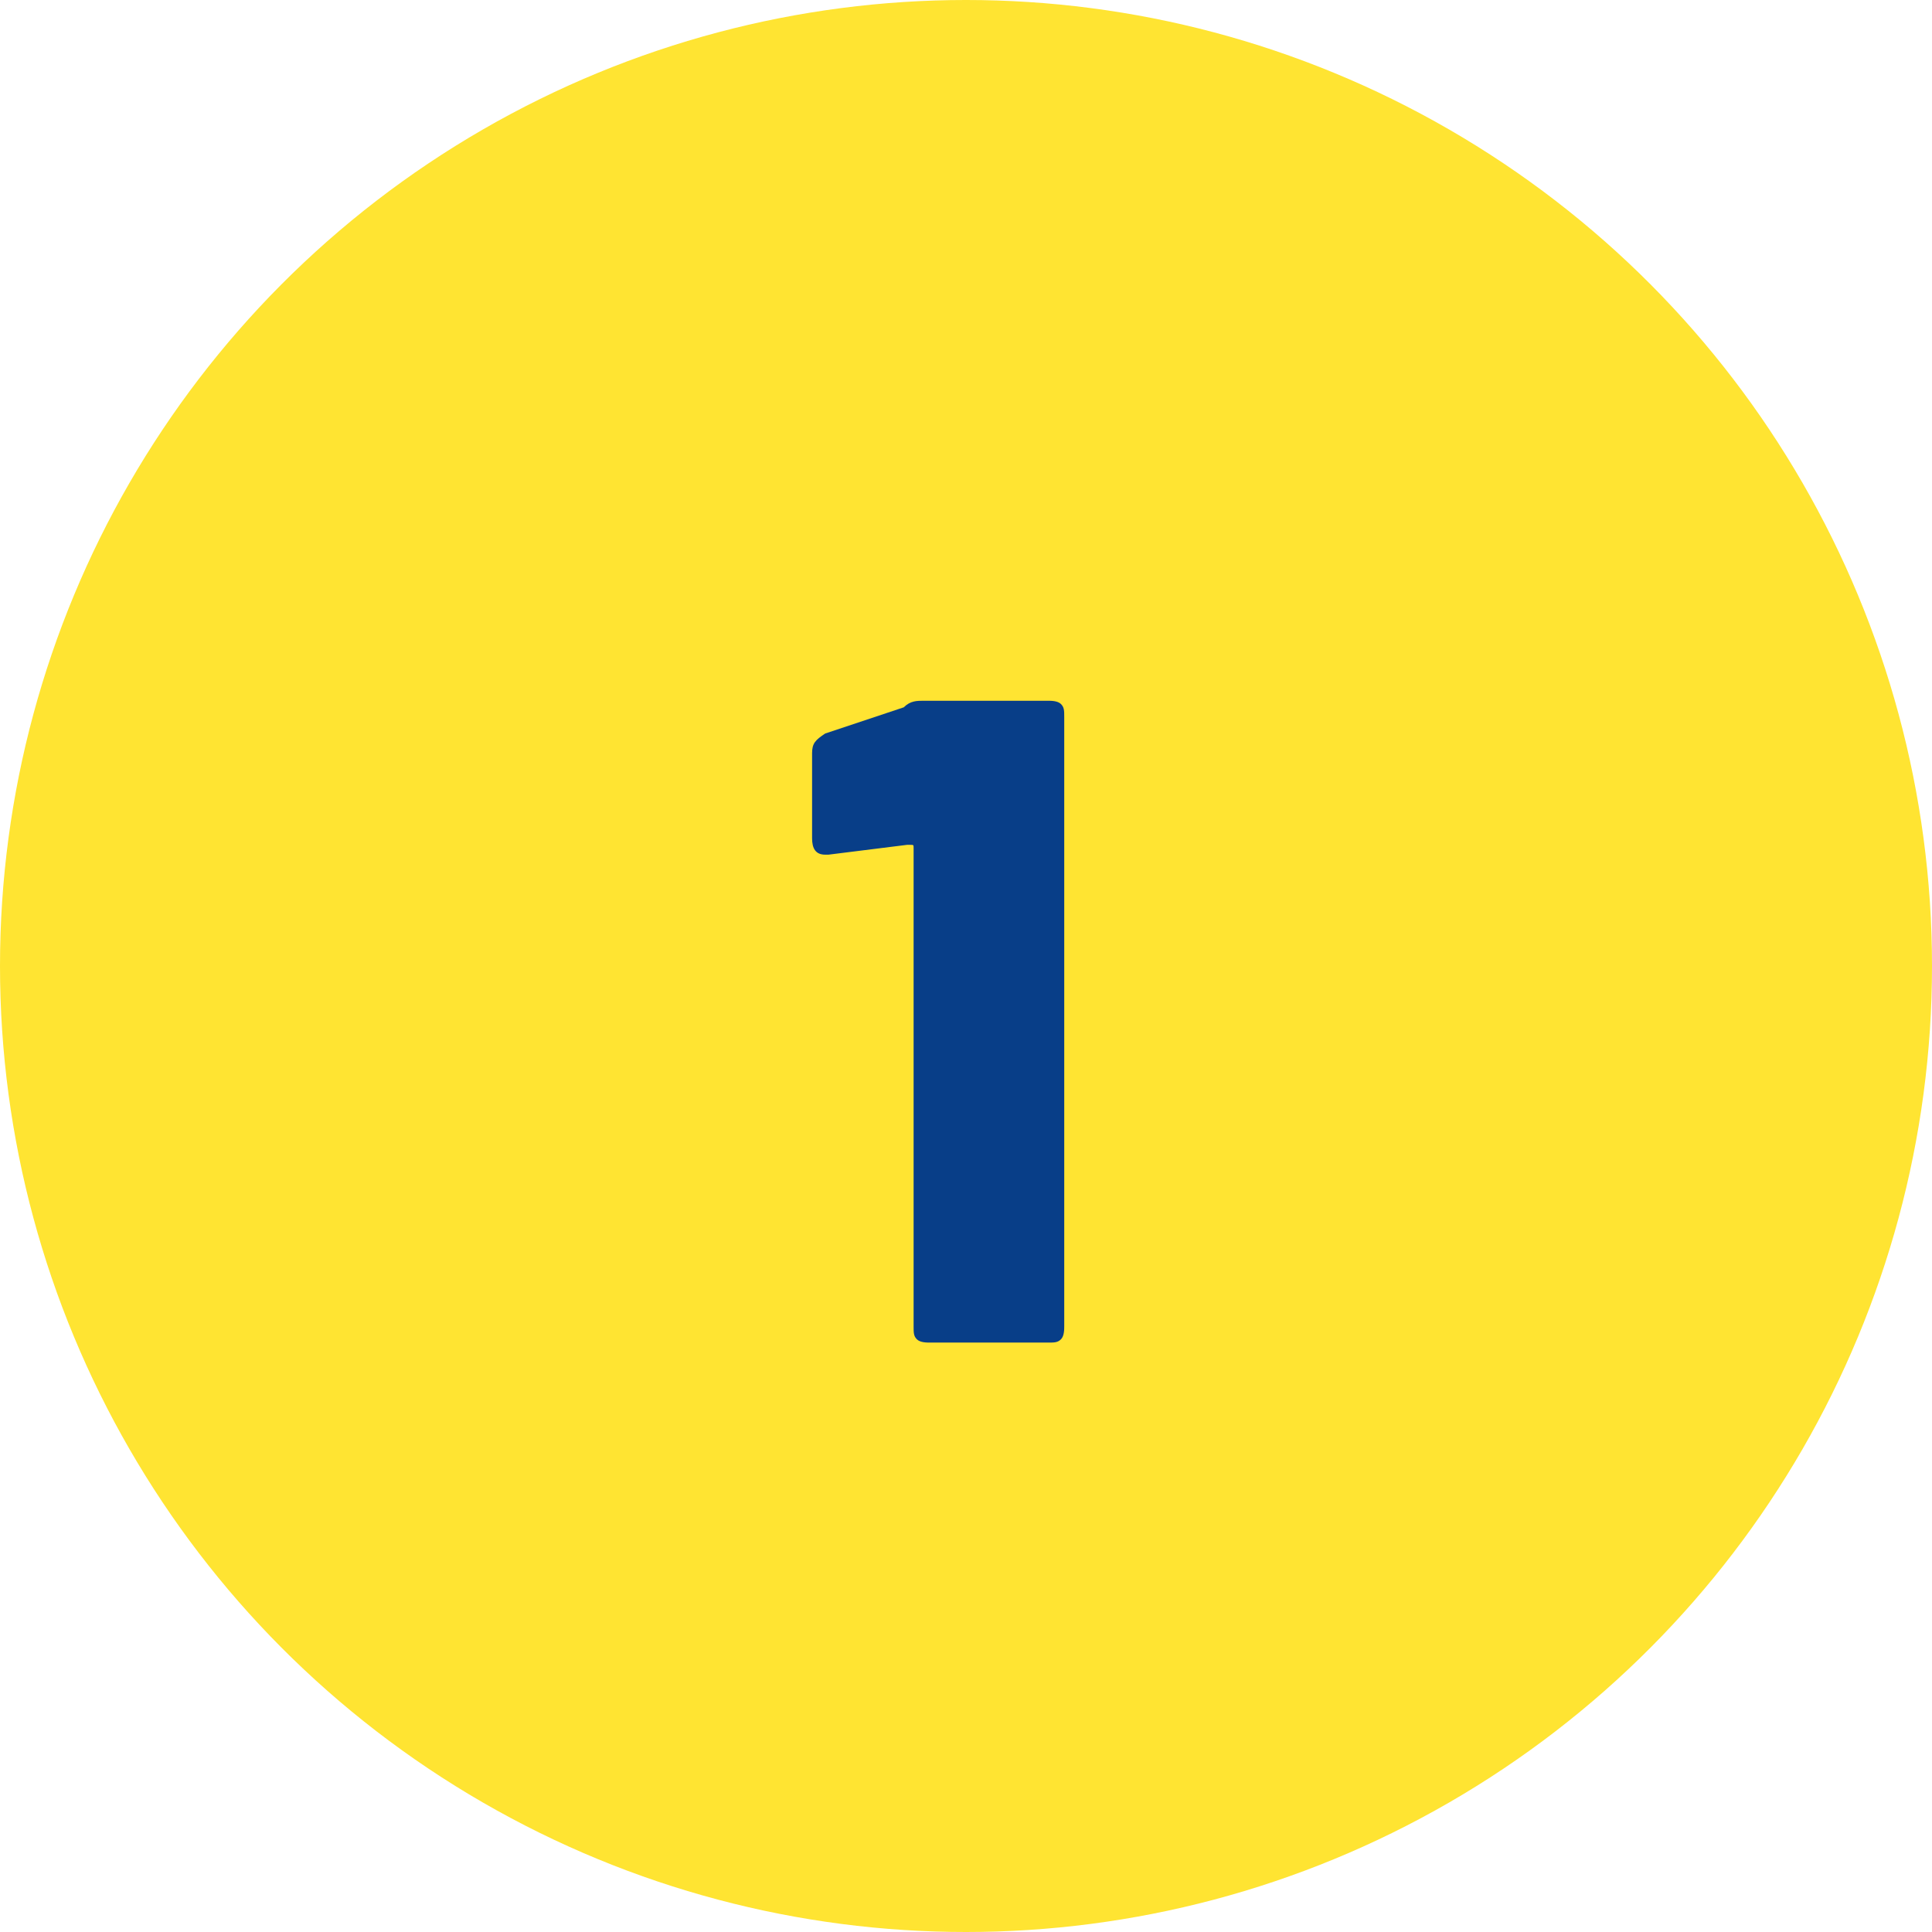
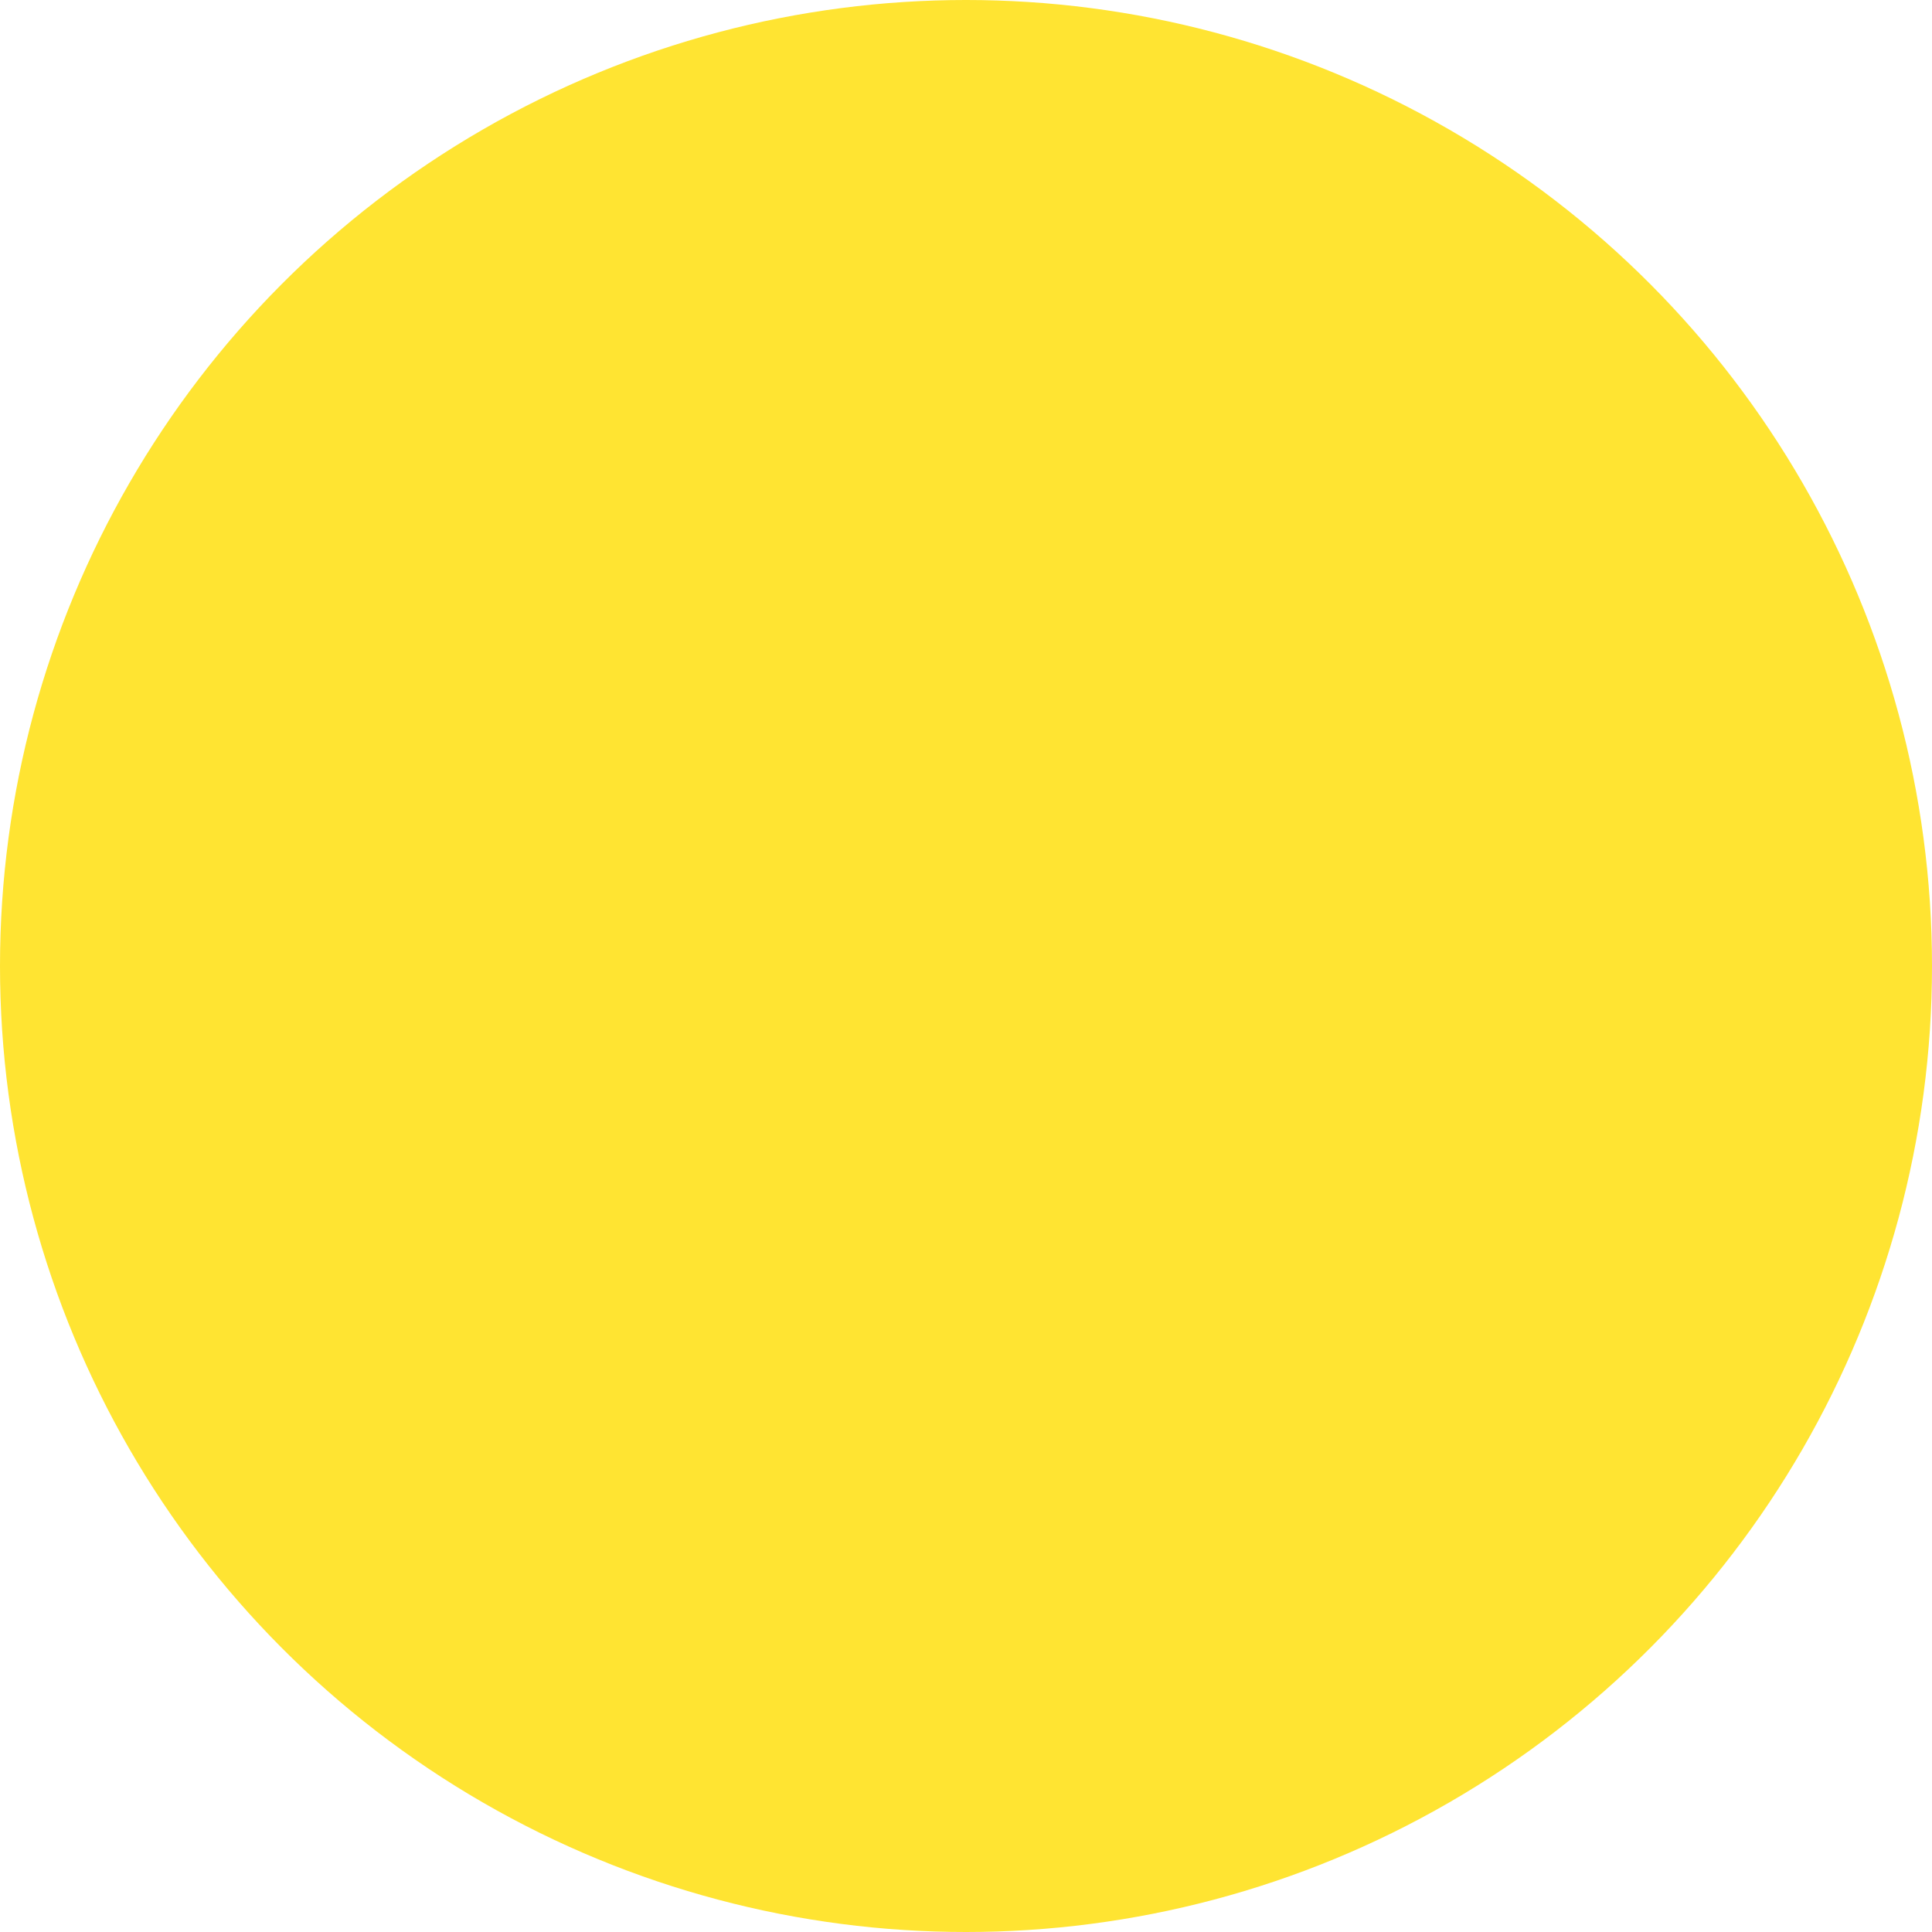
<svg xmlns="http://www.w3.org/2000/svg" version="1.1" id="Camada_1" x="0px" y="0px" viewBox="0 0 59 59" style="enable-background:new 0 0 59 59;" xml:space="preserve">
  <style type="text/css">
	.st0{fill:#FFCB08;}
	.st1{fill:#FFFFFF;}
	.st2{clip-path:url(#SVGID_2_);}
	.st3{opacity:0.5;fill:#EAF1F4;}
	.st4{fill:#083E88;}
	.st5{fill-rule:evenodd;clip-rule:evenodd;fill:#083E88;}
	.st6{clip-path:url(#SVGID_4_);}
	.st7{clip-path:url(#SVGID_6_);}
	.st8{clip-path:url(#SVGID_8_);}
	.st9{clip-path:url(#SVGID_10_);}
	.st10{clip-path:url(#SVGID_12_);}
	.st11{clip-path:url(#SVGID_14_);}
	.st12{clip-path:url(#SVGID_16_);}
	.st13{clip-path:url(#SVGID_18_);}
	.st14{fill:#093F89;}
	.st15{fill:#093E87;}
	.st16{fill:#DCDDE0;}
	.st17{fill:#FFFFFF;stroke:#0C5CBC;stroke-miterlimit:10;}
	.st18{fill:#E6E6E6;}
	.st19{fill:#0C5CBC;}
	.st20{fill:#2F3559;stroke:#FFFFFF;stroke-width:0.75;stroke-miterlimit:10;}
	.st21{fill:none;stroke:#FFFFFF;stroke-width:0.75;stroke-miterlimit:10;}
	.st22{opacity:0.25;fill:url(#SVGID_19_);}
	.st23{fill:none;stroke:#0C5CBC;stroke-miterlimit:10;}
	.st24{fill:#FFED0B;}
	.st25{opacity:0.25;fill:url(#SVGID_20_);}
	.st26{fill:url(#SVGID_21_);}
	.st27{fill:url(#SVGID_22_);}
	.st28{fill:url(#SVGID_23_);}
	.st29{fill:url(#SVGID_24_);}
	.st30{fill:url(#SVGID_25_);}
	.st31{fill:url(#SVGID_26_);}
	.st32{fill:#2F3559;}
	.st33{opacity:0.25;}
	.st34{clip-path:url(#SVGID_28_);}
	.st35{clip-path:url(#SVGID_30_);}
	.st36{fill:#6B3B17;}
	.st37{fill:#6C3C18;}
	.st38{fill:#6C3D19;}
	.st39{fill:#6D3E1A;}
	.st40{fill:#6E3E1B;}
	.st41{fill:#6E3F1C;}
	.st42{fill:#6F401D;}
	.st43{fill:#6F411E;}
	.st44{fill:#70421F;}
	.st45{fill:#714320;}
	.st46{fill:#714321;}
	.st47{fill:#724422;}
	.st48{fill:#734523;}
	.st49{fill:#734624;}
	.st50{fill:#744725;}
	.st51{fill:#754826;}
	.st52{fill:#754927;}
	.st53{fill:#764928;}
	.st54{fill:#774A29;}
	.st55{fill:#774B2A;}
	.st56{fill:#784C2B;}
	.st57{fill:#784D2C;}
	.st58{fill:#794E2D;}
	.st59{fill:#7A4F2E;}
	.st60{fill:#7A4F2F;}
	.st61{fill:#7B5030;}
	.st62{fill:#7C5131;}
	.st63{fill:#7C5232;}
	.st64{fill:#7D5333;}
	.st65{fill:#7E5434;}
	.st66{fill:#7E5435;}
	.st67{fill:#7F5536;}
	.st68{fill:#805637;}
	.st69{fill:#805738;}
	.st70{fill:#815839;}
	.st71{fill:#81593A;}
	.st72{fill:#825A3B;}
	.st73{fill:#835A3C;}
	.st74{fill:#835B3D;}
	.st75{fill:#845C3E;}
	.st76{fill:#855D3F;}
	.st77{fill:#855E40;}
	.st78{fill:#865F41;}
	.st79{fill:#875F42;}
	.st80{fill:#876043;}
	.st81{fill:#886144;}
	.st82{fill:#886245;}
	.st83{fill:#896346;}
	.st84{fill:#8A6447;}
	.st85{fill:#8A6548;}
	.st86{fill:#8B6549;}
	.st87{fill:#8C664A;}
	.st88{fill:#8C674B;}
	.st89{fill:#8D684C;}
	.st90{fill:#8E694D;}
	.st91{fill:#8E6A4E;}
	.st92{fill:#8F6B4F;}
	.st93{fill:#906B50;}
	.st94{fill:#906C51;}
	.st95{fill:#916D52;}
	.st96{fill:#916E53;}
	.st97{fill:#926F54;}
	.st98{fill:#937055;}
	.st99{fill:#937056;}
	.st100{fill:#947157;}
	.st101{fill:#957258;}
	.st102{fill:#957359;}
	.st103{fill:#96745A;}
	.st104{fill:#97755B;}
	.st105{fill:#97765C;}
	.st106{fill:#98765D;}
	.st107{fill:#98775E;}
	.st108{fill:#99785F;}
	.st109{fill:#9A7960;}
	.st110{fill:#9A7A61;}
	.st111{fill:#9B7B62;}
	.st112{fill:#9C7B63;}
	.st113{fill:#9C7C64;}
	.st114{fill:#9D7D65;}
	.st115{fill:#9E7E66;}
	.st116{fill:#9E7F67;}
	.st117{fill:#9F8068;}
	.st118{fill:#A08169;}
	.st119{fill:#A0816A;}
	.st120{fill:#A1826B;}
	.st121{fill:#A1836C;}
	.st122{fill:#A2846D;}
	.st123{fill:#A3856E;}
	.st124{fill:#A3866F;}
	.st125{fill:#A48770;}
	.st126{fill:#A58771;}
	.st127{fill:#A58872;}
	.st128{fill:#A68973;}
	.st129{fill:#A78A74;}
	.st130{fill:#A78B75;}
	.st131{fill:#A88C76;}
	.st132{fill:#A98C77;}
	.st133{fill:#A98D78;}
	.st134{fill:#AA8E79;}
	.st135{fill:#AA8F7A;}
	.st136{fill:#AB907B;}
	.st137{fill:#AC917C;}
	.st138{fill:#AC927D;}
	.st139{fill:#AD927E;}
	.st140{fill:#AE937F;}
	.st141{fill:#AE9480;}
	.st142{fill:#AF9581;}
	.st143{fill:#B09682;}
	.st144{fill:#B09783;}
	.st145{fill:#B19784;}
	.st146{fill:#B19885;}
	.st147{fill:#B29986;}
	.st148{fill:#B39A87;}
	.st149{fill:#B39B88;}
	.st150{fill:#B49C89;}
	.st151{fill:#B59D8A;}
	.st152{fill:#B59D8C;}
	.st153{fill:#B69E8D;}
	.st154{fill:#B79F8E;}
	.st155{fill:#B7A08F;}
	.st156{fill:#B8A190;}
	.st157{fill:#B9A291;}
	.st158{fill:#B9A392;}
	.st159{fill:#BAA393;}
	.st160{fill:#BAA494;}
	.st161{fill:#BBA595;}
	.st162{fill:#BCA696;}
	.st163{fill:#BCA797;}
	.st164{fill:#BDA898;}
	.st165{fill:#BEA899;}
	.st166{fill:#BEA99A;}
	.st167{fill:#BFAA9B;}
	.st168{fill:#C0AB9C;}
	.st169{fill:#C0AC9D;}
	.st170{fill:#C1AD9E;}
	.st171{fill:#C1AE9F;}
	.st172{fill:#C2AEA0;}
	.st173{fill:#C3AFA1;}
	.st174{fill:#C3B0A2;}
	.st175{fill:#C4B1A3;}
	.st176{fill:#C5B2A4;}
	.st177{fill:#C5B3A5;}
	.st178{fill:#C6B3A6;}
	.st179{fill:#C7B4A7;}
	.st180{fill:#C7B5A8;}
	.st181{fill:#C8B6A9;}
	.st182{fill:#C9B7AA;}
	.st183{fill:#C9B8AB;}
	.st184{fill:#CAB9AC;}
	.st185{fill:#CAB9AD;}
	.st186{fill:#CBBAAE;}
	.st187{fill:#CCBBAF;}
	.st188{fill:#CCBCB0;}
	.st189{fill:#CDBDB1;}
	.st190{fill:#CEBEB2;}
	.st191{fill:#CEBFB3;}
	.st192{fill:#CFBFB4;}
	.st193{fill:#D0C0B5;}
	.st194{fill:#D0C1B6;}
	.st195{fill:#D1C2B7;}
	.st196{fill:#D2C3B8;}
	.st197{fill:#D2C4B9;}
	.st198{fill:#D3C4BA;}
	.st199{fill:#D3C5BB;}
	.st200{fill:#D4C6BC;}
	.st201{fill:#D5C7BD;}
	.st202{fill:#D5C8BE;}
	.st203{fill:#D6C9BF;}
	.st204{fill:#D7CAC0;}
	.st205{fill:#D7CAC1;}
	.st206{fill:#D8CBC2;}
	.st207{fill:#D9CCC3;}
	.st208{fill:#D9CDC4;}
	.st209{fill:#DACEC5;}
	.st210{fill:#DACFC6;}
	.st211{fill:#DBCFC7;}
	.st212{fill:#DCD0C8;}
	.st213{fill:#DCD1C9;}
	.st214{fill:#DDD2CA;}
	.st215{fill:#DED3CB;}
	.st216{fill:#DED4CC;}
	.st217{fill:#DFD5CD;}
	.st218{fill:#E0D5CE;}
	.st219{fill:#E0D6CF;}
	.st220{fill:#E1D7D0;}
	.st221{fill:#E2D8D1;}
	.st222{fill:#E2D9D2;}
	.st223{fill:#E3DAD3;}
	.st224{fill:#E3DBD4;}
	.st225{fill:#E4DBD5;}
	.st226{fill:#E5DCD6;}
	.st227{fill:#E5DDD7;}
	.st228{fill:#E6DED8;}
	.st229{fill:#E7DFD9;}
	.st230{fill:#E7E0DA;}
	.st231{fill:#E8E0DB;}
	.st232{fill:#E9E1DC;}
	.st233{fill:#E9E2DD;}
	.st234{fill:#EAE3DE;}
	.st235{fill:#EAE4DF;}
	.st236{fill:#EBE5E0;}
	.st237{fill:#ECE6E1;}
	.st238{fill:#ECE6E2;}
	.st239{fill:#EDE7E3;}
	.st240{fill:#EEE8E4;}
	.st241{fill:#EEE9E5;}
	.st242{fill:#EFEAE6;}
	.st243{fill:#F0EBE7;}
	.st244{fill:#F0EBE8;}
	.st245{fill:#F1ECE9;}
	.st246{fill:#F2EDEA;}
	.st247{fill:#F2EEEB;}
	.st248{fill:#F3EFEC;}
	.st249{fill:#F3F0ED;}
	.st250{fill:#F4F1EE;}
	.st251{fill:#F5F1EF;}
	.st252{fill:#F5F2F0;}
	.st253{fill:#F6F3F1;}
	.st254{fill:#F7F4F2;}
	.st255{fill:#F7F5F3;}
	.st256{fill:#F8F6F4;}
	.st257{fill:#F9F7F5;}
	.st258{fill:#F9F7F6;}
	.st259{fill:#FAF8F7;}
	.st260{fill:#FBF9F8;}
	.st261{fill:#FBFAF9;}
	.st262{fill:#FCFBFA;}
	.st263{fill:#FCFCFB;}
	.st264{fill:#FDFCFC;}
	.st265{fill:#FEFDFD;}
	.st266{fill:#FEFEFE;}
	.st267{clip-path:url(#SVGID_32_);fill:#FFCB08;}
	.st268{clip-path:url(#SVGID_32_);fill:#FFCC08;}
	.st269{clip-path:url(#SVGID_32_);fill:#FFCD08;}
	.st270{clip-path:url(#SVGID_32_);fill:#FFCE08;}
	.st271{clip-path:url(#SVGID_32_);fill:#FFCF08;}
	.st272{clip-path:url(#SVGID_32_);fill:#FFD008;}
	.st273{clip-path:url(#SVGID_32_);fill:#FFD109;}
	.st274{clip-path:url(#SVGID_32_);fill:#FFD209;}
	.st275{clip-path:url(#SVGID_32_);fill:#FFD309;}
	.st276{clip-path:url(#SVGID_32_);fill:#FFD409;}
	.st277{clip-path:url(#SVGID_32_);fill:#FFD509;}
	.st278{clip-path:url(#SVGID_32_);fill:#FFD609;}
	.st279{clip-path:url(#SVGID_32_);fill:#FFD709;}
	.st280{clip-path:url(#SVGID_32_);fill:#FFD809;}
	.st281{clip-path:url(#SVGID_32_);fill:#FFD909;}
	.st282{clip-path:url(#SVGID_32_);fill:#FFDA09;}
	.st283{clip-path:url(#SVGID_32_);fill:#FFDB09;}
	.st284{clip-path:url(#SVGID_32_);fill:#FFDD0A;}
	.st285{clip-path:url(#SVGID_32_);fill:#FFDE0A;}
	.st286{clip-path:url(#SVGID_32_);fill:#FFDF0A;}
	.st287{clip-path:url(#SVGID_32_);fill:#FFE00A;}
	.st288{clip-path:url(#SVGID_32_);fill:#FFE10A;}
	.st289{clip-path:url(#SVGID_32_);fill:#FFE20A;}
	.st290{clip-path:url(#SVGID_32_);fill:#FFE30A;}
	.st291{clip-path:url(#SVGID_32_);fill:#FFE40A;}
	.st292{clip-path:url(#SVGID_32_);fill:#FFE50A;}
	.st293{clip-path:url(#SVGID_32_);fill:#FFE60A;}
	.st294{clip-path:url(#SVGID_32_);fill:#FFE70A;}
	.st295{clip-path:url(#SVGID_32_);fill:#FFE80B;}
	.st296{clip-path:url(#SVGID_32_);fill:#FFE90B;}
	.st297{clip-path:url(#SVGID_32_);fill:#FFEA0B;}
	.st298{clip-path:url(#SVGID_32_);fill:#FFEB0B;}
	.st299{clip-path:url(#SVGID_32_);fill:#FFEC0B;}
	.st300{clip-path:url(#SVGID_32_);fill:#FFED0B;}
	.st301{clip-path:url(#SVGID_34_);fill:#FFCB08;}
	.st302{clip-path:url(#SVGID_34_);fill:#FFCC08;}
	.st303{clip-path:url(#SVGID_34_);fill:#FFCD08;}
	.st304{clip-path:url(#SVGID_34_);fill:#FFCE08;}
	.st305{clip-path:url(#SVGID_34_);fill:#FFCF08;}
	.st306{clip-path:url(#SVGID_34_);fill:#FFD008;}
	.st307{clip-path:url(#SVGID_34_);fill:#FFD109;}
	.st308{clip-path:url(#SVGID_34_);fill:#FFD209;}
	.st309{clip-path:url(#SVGID_34_);fill:#FFD309;}
	.st310{clip-path:url(#SVGID_34_);fill:#FFD409;}
	.st311{clip-path:url(#SVGID_34_);fill:#FFD509;}
	.st312{clip-path:url(#SVGID_34_);fill:#FFD609;}
	.st313{clip-path:url(#SVGID_34_);fill:#FFD709;}
	.st314{clip-path:url(#SVGID_34_);fill:#FFD809;}
	.st315{clip-path:url(#SVGID_34_);fill:#FFD909;}
	.st316{clip-path:url(#SVGID_34_);fill:#FFDA09;}
	.st317{clip-path:url(#SVGID_34_);fill:#FFDB09;}
	.st318{clip-path:url(#SVGID_34_);fill:#FFDD0A;}
	.st319{clip-path:url(#SVGID_34_);fill:#FFDE0A;}
	.st320{clip-path:url(#SVGID_34_);fill:#FFDF0A;}
	.st321{clip-path:url(#SVGID_34_);fill:#FFE00A;}
	.st322{clip-path:url(#SVGID_34_);fill:#FFE10A;}
	.st323{clip-path:url(#SVGID_34_);fill:#FFE20A;}
	.st324{clip-path:url(#SVGID_34_);fill:#FFE30A;}
	.st325{clip-path:url(#SVGID_34_);fill:#FFE40A;}
	.st326{clip-path:url(#SVGID_34_);fill:#FFE50A;}
	.st327{clip-path:url(#SVGID_34_);fill:#FFE60A;}
	.st328{clip-path:url(#SVGID_34_);fill:#FFE70A;}
	.st329{clip-path:url(#SVGID_34_);fill:#FFE80B;}
	.st330{clip-path:url(#SVGID_34_);fill:#FFE90B;}
	.st331{clip-path:url(#SVGID_34_);fill:#FFEA0B;}
	.st332{clip-path:url(#SVGID_34_);fill:#FFEB0B;}
	.st333{clip-path:url(#SVGID_34_);fill:#FFEC0B;}
	.st334{clip-path:url(#SVGID_34_);fill:#FFED0B;}
	.st335{clip-path:url(#SVGID_36_);fill:#FFCB08;}
	.st336{clip-path:url(#SVGID_36_);fill:#FFCC08;}
	.st337{clip-path:url(#SVGID_36_);fill:#FFCD08;}
	.st338{clip-path:url(#SVGID_36_);fill:#FFCE08;}
	.st339{clip-path:url(#SVGID_36_);fill:#FFCF08;}
	.st340{clip-path:url(#SVGID_36_);fill:#FFD008;}
	.st341{clip-path:url(#SVGID_36_);fill:#FFD109;}
	.st342{clip-path:url(#SVGID_36_);fill:#FFD209;}
	.st343{clip-path:url(#SVGID_36_);fill:#FFD309;}
	.st344{clip-path:url(#SVGID_36_);fill:#FFD409;}
	.st345{clip-path:url(#SVGID_36_);fill:#FFD509;}
	.st346{clip-path:url(#SVGID_36_);fill:#FFD609;}
	.st347{clip-path:url(#SVGID_36_);fill:#FFD709;}
	.st348{clip-path:url(#SVGID_36_);fill:#FFD809;}
	.st349{clip-path:url(#SVGID_36_);fill:#FFD909;}
	.st350{clip-path:url(#SVGID_36_);fill:#FFDA09;}
	.st351{clip-path:url(#SVGID_36_);fill:#FFDB09;}
	.st352{clip-path:url(#SVGID_36_);fill:#FFDD0A;}
	.st353{clip-path:url(#SVGID_36_);fill:#FFDE0A;}
	.st354{clip-path:url(#SVGID_36_);fill:#FFDF0A;}
	.st355{clip-path:url(#SVGID_36_);fill:#FFE00A;}
	.st356{clip-path:url(#SVGID_36_);fill:#FFE10A;}
	.st357{clip-path:url(#SVGID_36_);fill:#FFE20A;}
	.st358{clip-path:url(#SVGID_36_);fill:#FFE30A;}
	.st359{clip-path:url(#SVGID_36_);fill:#FFE40A;}
	.st360{clip-path:url(#SVGID_36_);fill:#FFE50A;}
	.st361{clip-path:url(#SVGID_36_);fill:#FFE60A;}
	.st362{clip-path:url(#SVGID_36_);fill:#FFE70A;}
	.st363{clip-path:url(#SVGID_36_);fill:#FFE80B;}
	.st364{clip-path:url(#SVGID_36_);fill:#FFE90B;}
	.st365{clip-path:url(#SVGID_36_);fill:#FFEA0B;}
	.st366{clip-path:url(#SVGID_36_);fill:#FFEB0B;}
	.st367{clip-path:url(#SVGID_36_);fill:#FFEC0B;}
	.st368{clip-path:url(#SVGID_36_);fill:#FFED0B;}
	.st369{fill:#383838;}
	.st370{clip-path:url(#SVGID_38_);fill:#FFFFFF;}
	.st371{fill:#1C1C1C;}
	.st372{clip-path:url(#SVGID_40_);fill:#FFFFFF;}
	.st373{clip-path:url(#SVGID_42_);fill:#6B3B17;}
	.st374{clip-path:url(#SVGID_42_);fill:#6C3C18;}
	.st375{clip-path:url(#SVGID_42_);fill:#6C3D19;}
	.st376{clip-path:url(#SVGID_42_);fill:#6D3E1A;}
	.st377{clip-path:url(#SVGID_42_);fill:#6E3E1B;}
	.st378{clip-path:url(#SVGID_42_);fill:#6E3F1C;}
	.st379{clip-path:url(#SVGID_42_);fill:#6F401D;}
	.st380{clip-path:url(#SVGID_42_);fill:#6F411E;}
	.st381{clip-path:url(#SVGID_42_);fill:#70421F;}
	.st382{clip-path:url(#SVGID_42_);fill:#714320;}
	.st383{clip-path:url(#SVGID_42_);fill:#714321;}
	.st384{clip-path:url(#SVGID_42_);fill:#724422;}
	.st385{clip-path:url(#SVGID_42_);fill:#734523;}
	.st386{clip-path:url(#SVGID_42_);fill:#734624;}
	.st387{clip-path:url(#SVGID_42_);fill:#744725;}
	.st388{clip-path:url(#SVGID_42_);fill:#754826;}
	.st389{clip-path:url(#SVGID_42_);fill:#754927;}
	.st390{clip-path:url(#SVGID_42_);fill:#764928;}
	.st391{clip-path:url(#SVGID_42_);fill:#774A29;}
	.st392{clip-path:url(#SVGID_42_);fill:#774B2A;}
	.st393{clip-path:url(#SVGID_42_);fill:#784C2B;}
	.st394{clip-path:url(#SVGID_42_);fill:#784D2C;}
	.st395{clip-path:url(#SVGID_42_);fill:#794E2D;}
	.st396{clip-path:url(#SVGID_42_);fill:#7A4F2E;}
	.st397{clip-path:url(#SVGID_42_);fill:#7A4F2F;}
	.st398{clip-path:url(#SVGID_42_);fill:#7B5030;}
	.st399{clip-path:url(#SVGID_42_);fill:#7C5131;}
	.st400{clip-path:url(#SVGID_42_);fill:#7C5232;}
	.st401{clip-path:url(#SVGID_42_);fill:#7D5333;}
	.st402{clip-path:url(#SVGID_42_);fill:#7E5434;}
	.st403{clip-path:url(#SVGID_42_);fill:#7E5435;}
	.st404{clip-path:url(#SVGID_42_);fill:#7F5536;}
	.st405{clip-path:url(#SVGID_42_);fill:#805637;}
	.st406{clip-path:url(#SVGID_42_);fill:#805738;}
	.st407{clip-path:url(#SVGID_42_);fill:#815839;}
	.st408{clip-path:url(#SVGID_42_);fill:#81593A;}
	.st409{clip-path:url(#SVGID_42_);fill:#825A3B;}
	.st410{clip-path:url(#SVGID_42_);fill:#835A3C;}
	.st411{clip-path:url(#SVGID_42_);fill:#835B3D;}
	.st412{clip-path:url(#SVGID_42_);fill:#845C3E;}
	.st413{clip-path:url(#SVGID_42_);fill:#855D3F;}
	.st414{clip-path:url(#SVGID_42_);fill:#855E40;}
	.st415{clip-path:url(#SVGID_42_);fill:#865F41;}
	.st416{clip-path:url(#SVGID_42_);fill:#875F42;}
	.st417{clip-path:url(#SVGID_42_);fill:#876043;}
	.st418{clip-path:url(#SVGID_42_);fill:#886144;}
	.st419{clip-path:url(#SVGID_42_);fill:#886245;}
	.st420{clip-path:url(#SVGID_42_);fill:#896346;}
	.st421{clip-path:url(#SVGID_42_);fill:#8A6447;}
	.st422{clip-path:url(#SVGID_42_);fill:#8A6548;}
	.st423{clip-path:url(#SVGID_42_);fill:#8B6549;}
	.st424{clip-path:url(#SVGID_42_);fill:#8C664A;}
	.st425{clip-path:url(#SVGID_42_);fill:#8C674B;}
	.st426{clip-path:url(#SVGID_42_);fill:#8D684C;}
	.st427{clip-path:url(#SVGID_42_);fill:#8E694D;}
	.st428{clip-path:url(#SVGID_42_);fill:#8E6A4E;}
	.st429{clip-path:url(#SVGID_42_);fill:#8F6B4F;}
	.st430{clip-path:url(#SVGID_42_);fill:#906B50;}
	.st431{clip-path:url(#SVGID_42_);fill:#906C51;}
	.st432{clip-path:url(#SVGID_42_);fill:#916D52;}
	.st433{clip-path:url(#SVGID_42_);fill:#916E53;}
	.st434{clip-path:url(#SVGID_42_);fill:#926F54;}
	.st435{clip-path:url(#SVGID_42_);fill:#937055;}
	.st436{clip-path:url(#SVGID_42_);fill:#937056;}
	.st437{clip-path:url(#SVGID_42_);fill:#947157;}
	.st438{clip-path:url(#SVGID_42_);fill:#957258;}
	.st439{clip-path:url(#SVGID_42_);fill:#957359;}
	.st440{clip-path:url(#SVGID_42_);fill:#96745A;}
	.st441{clip-path:url(#SVGID_42_);fill:#97755B;}
	.st442{clip-path:url(#SVGID_42_);fill:#97765C;}
	.st443{clip-path:url(#SVGID_42_);fill:#98765D;}
	.st444{clip-path:url(#SVGID_42_);fill:#98775E;}
	.st445{clip-path:url(#SVGID_42_);fill:#99785F;}
	.st446{clip-path:url(#SVGID_42_);fill:#9A7960;}
	.st447{clip-path:url(#SVGID_42_);fill:#9A7A61;}
	.st448{clip-path:url(#SVGID_42_);fill:#9B7B62;}
	.st449{clip-path:url(#SVGID_42_);fill:#9C7B63;}
	.st450{clip-path:url(#SVGID_42_);fill:#9C7C64;}
	.st451{clip-path:url(#SVGID_42_);fill:#9D7D65;}
	.st452{clip-path:url(#SVGID_42_);fill:#9E7E66;}
	.st453{clip-path:url(#SVGID_42_);fill:#9E7F67;}
	.st454{clip-path:url(#SVGID_42_);fill:#9F8068;}
	.st455{clip-path:url(#SVGID_42_);fill:#A08169;}
	.st456{clip-path:url(#SVGID_42_);fill:#A0816A;}
	.st457{clip-path:url(#SVGID_42_);fill:#A1826B;}
	.st458{clip-path:url(#SVGID_42_);fill:#A1836C;}
	.st459{clip-path:url(#SVGID_42_);fill:#A2846D;}
	.st460{clip-path:url(#SVGID_42_);fill:#A3856E;}
	.st461{clip-path:url(#SVGID_42_);fill:#A3866F;}
	.st462{clip-path:url(#SVGID_42_);fill:#A48770;}
	.st463{clip-path:url(#SVGID_42_);fill:#A58771;}
	.st464{clip-path:url(#SVGID_42_);fill:#A58872;}
	.st465{clip-path:url(#SVGID_42_);fill:#A68973;}
	.st466{clip-path:url(#SVGID_42_);fill:#A78A74;}
	.st467{clip-path:url(#SVGID_42_);fill:#A78B75;}
	.st468{clip-path:url(#SVGID_42_);fill:#A88C76;}
	.st469{clip-path:url(#SVGID_42_);fill:#A98C77;}
	.st470{clip-path:url(#SVGID_42_);fill:#A98D78;}
	.st471{clip-path:url(#SVGID_42_);fill:#AA8E79;}
	.st472{clip-path:url(#SVGID_42_);fill:#AA8F7A;}
	.st473{clip-path:url(#SVGID_42_);fill:#AB907B;}
	.st474{clip-path:url(#SVGID_42_);fill:#AC917C;}
	.st475{clip-path:url(#SVGID_42_);fill:#AC927D;}
	.st476{clip-path:url(#SVGID_42_);fill:#AD927E;}
	.st477{clip-path:url(#SVGID_42_);fill:#AE937F;}
	.st478{clip-path:url(#SVGID_42_);fill:#AE9480;}
	.st479{clip-path:url(#SVGID_42_);fill:#AF9581;}
	.st480{clip-path:url(#SVGID_42_);fill:#B09682;}
	.st481{clip-path:url(#SVGID_42_);fill:#B09783;}
	.st482{clip-path:url(#SVGID_42_);fill:#B19784;}
	.st483{clip-path:url(#SVGID_42_);fill:#B19885;}
	.st484{clip-path:url(#SVGID_42_);fill:#B29986;}
	.st485{clip-path:url(#SVGID_42_);fill:#B39A87;}
	.st486{clip-path:url(#SVGID_42_);fill:#B39B88;}
	.st487{clip-path:url(#SVGID_42_);fill:#B49C89;}
	.st488{clip-path:url(#SVGID_42_);fill:#B59D8A;}
	.st489{clip-path:url(#SVGID_42_);fill:#B59D8C;}
	.st490{clip-path:url(#SVGID_42_);fill:#B69E8D;}
	.st491{clip-path:url(#SVGID_42_);fill:#B79F8E;}
	.st492{clip-path:url(#SVGID_42_);fill:#B7A08F;}
	.st493{clip-path:url(#SVGID_42_);fill:#B8A190;}
	.st494{clip-path:url(#SVGID_42_);fill:#B9A291;}
	.st495{clip-path:url(#SVGID_42_);fill:#B9A392;}
	.st496{clip-path:url(#SVGID_42_);fill:#BAA393;}
	.st497{clip-path:url(#SVGID_42_);fill:#BAA494;}
	.st498{clip-path:url(#SVGID_42_);fill:#BBA595;}
	.st499{clip-path:url(#SVGID_42_);fill:#BCA696;}
	.st500{clip-path:url(#SVGID_42_);fill:#BCA797;}
	.st501{clip-path:url(#SVGID_42_);fill:#BDA898;}
	.st502{clip-path:url(#SVGID_42_);fill:#BEA899;}
	.st503{clip-path:url(#SVGID_42_);fill:#BEA99A;}
	.st504{clip-path:url(#SVGID_42_);fill:#BFAA9B;}
	.st505{clip-path:url(#SVGID_42_);fill:#C0AB9C;}
	.st506{clip-path:url(#SVGID_42_);fill:#C0AC9D;}
	.st507{clip-path:url(#SVGID_42_);fill:#C1AD9E;}
	.st508{clip-path:url(#SVGID_42_);fill:#C1AE9F;}
	.st509{clip-path:url(#SVGID_42_);fill:#C2AEA0;}
	.st510{clip-path:url(#SVGID_42_);fill:#C3AFA1;}
	.st511{clip-path:url(#SVGID_42_);fill:#C3B0A2;}
	.st512{clip-path:url(#SVGID_42_);fill:#C4B1A3;}
	.st513{clip-path:url(#SVGID_42_);fill:#C5B2A4;}
	.st514{clip-path:url(#SVGID_42_);fill:#C5B3A5;}
	.st515{clip-path:url(#SVGID_42_);fill:#C6B3A6;}
	.st516{clip-path:url(#SVGID_42_);fill:#C7B4A7;}
	.st517{clip-path:url(#SVGID_42_);fill:#C7B5A8;}
	.st518{clip-path:url(#SVGID_42_);fill:#C8B6A9;}
	.st519{clip-path:url(#SVGID_42_);fill:#C9B7AA;}
	.st520{clip-path:url(#SVGID_42_);fill:#C9B8AB;}
	.st521{clip-path:url(#SVGID_42_);fill:#CAB9AC;}
	.st522{clip-path:url(#SVGID_42_);fill:#CAB9AD;}
	.st523{clip-path:url(#SVGID_42_);fill:#CBBAAE;}
	.st524{clip-path:url(#SVGID_42_);fill:#CCBBAF;}
	.st525{clip-path:url(#SVGID_42_);fill:#CCBCB0;}
	.st526{clip-path:url(#SVGID_42_);fill:#CDBDB1;}
	.st527{clip-path:url(#SVGID_42_);fill:#CEBEB2;}
	.st528{clip-path:url(#SVGID_42_);fill:#CEBFB3;}
	.st529{clip-path:url(#SVGID_42_);fill:#CFBFB4;}
	.st530{clip-path:url(#SVGID_42_);fill:#D0C0B5;}
	.st531{clip-path:url(#SVGID_42_);fill:#D0C1B6;}
	.st532{clip-path:url(#SVGID_42_);fill:#D1C2B7;}
	.st533{clip-path:url(#SVGID_42_);fill:#D2C3B8;}
	.st534{clip-path:url(#SVGID_42_);fill:#D2C4B9;}
	.st535{clip-path:url(#SVGID_42_);fill:#D3C4BA;}
	.st536{clip-path:url(#SVGID_42_);fill:#D3C5BB;}
	.st537{clip-path:url(#SVGID_42_);fill:#D4C6BC;}
	.st538{clip-path:url(#SVGID_42_);fill:#D5C7BD;}
	.st539{clip-path:url(#SVGID_42_);fill:#D5C8BE;}
	.st540{clip-path:url(#SVGID_42_);fill:#D6C9BF;}
	.st541{clip-path:url(#SVGID_42_);fill:#D7CAC0;}
	.st542{clip-path:url(#SVGID_42_);fill:#D7CAC1;}
	.st543{clip-path:url(#SVGID_42_);fill:#D8CBC2;}
	.st544{clip-path:url(#SVGID_42_);fill:#D9CCC3;}
	.st545{clip-path:url(#SVGID_42_);fill:#D9CDC4;}
	.st546{clip-path:url(#SVGID_42_);fill:#DACEC5;}
	.st547{clip-path:url(#SVGID_42_);fill:#DACFC6;}
	.st548{clip-path:url(#SVGID_42_);fill:#DBCFC7;}
	.st549{clip-path:url(#SVGID_42_);fill:#DCD0C8;}
	.st550{clip-path:url(#SVGID_42_);fill:#DCD1C9;}
	.st551{clip-path:url(#SVGID_42_);fill:#DDD2CA;}
	.st552{clip-path:url(#SVGID_42_);fill:#DED3CB;}
	.st553{clip-path:url(#SVGID_42_);fill:#DED4CC;}
	.st554{clip-path:url(#SVGID_42_);fill:#DFD5CD;}
	.st555{clip-path:url(#SVGID_42_);fill:#E0D5CE;}
	.st556{clip-path:url(#SVGID_42_);fill:#E0D6CF;}
	.st557{clip-path:url(#SVGID_42_);fill:#E1D7D0;}
	.st558{clip-path:url(#SVGID_42_);fill:#E2D8D1;}
	.st559{clip-path:url(#SVGID_42_);fill:#E2D9D2;}
	.st560{clip-path:url(#SVGID_42_);fill:#E3DAD3;}
	.st561{clip-path:url(#SVGID_42_);fill:#E3DBD4;}
	.st562{clip-path:url(#SVGID_42_);fill:#E4DBD5;}
	.st563{clip-path:url(#SVGID_42_);fill:#E5DCD6;}
	.st564{clip-path:url(#SVGID_42_);fill:#E5DDD7;}
	.st565{clip-path:url(#SVGID_42_);fill:#E6DED8;}
	.st566{clip-path:url(#SVGID_42_);fill:#E7DFD9;}
	.st567{clip-path:url(#SVGID_42_);fill:#E7E0DA;}
	.st568{clip-path:url(#SVGID_42_);fill:#E8E0DB;}
	.st569{clip-path:url(#SVGID_42_);fill:#E9E1DC;}
	.st570{clip-path:url(#SVGID_42_);fill:#E9E2DD;}
	.st571{clip-path:url(#SVGID_42_);fill:#EAE3DE;}
	.st572{clip-path:url(#SVGID_42_);fill:#EAE4DF;}
	.st573{clip-path:url(#SVGID_42_);fill:#EBE5E0;}
	.st574{clip-path:url(#SVGID_42_);fill:#ECE6E1;}
	.st575{clip-path:url(#SVGID_42_);fill:#ECE6E2;}
	.st576{clip-path:url(#SVGID_42_);fill:#EDE7E3;}
	.st577{clip-path:url(#SVGID_42_);fill:#EEE8E4;}
	.st578{clip-path:url(#SVGID_42_);fill:#EEE9E5;}
	.st579{clip-path:url(#SVGID_42_);fill:#EFEAE6;}
	.st580{clip-path:url(#SVGID_42_);fill:#F0EBE7;}
	.st581{clip-path:url(#SVGID_42_);fill:#F0EBE8;}
	.st582{clip-path:url(#SVGID_42_);fill:#F1ECE9;}
	.st583{clip-path:url(#SVGID_42_);fill:#F2EDEA;}
	.st584{clip-path:url(#SVGID_42_);fill:#F2EEEB;}
	.st585{clip-path:url(#SVGID_42_);fill:#F3EFEC;}
	.st586{clip-path:url(#SVGID_42_);fill:#F3F0ED;}
	.st587{clip-path:url(#SVGID_42_);fill:#F4F1EE;}
	.st588{clip-path:url(#SVGID_42_);fill:#F5F1EF;}
	.st589{clip-path:url(#SVGID_42_);fill:#F5F2F0;}
	.st590{clip-path:url(#SVGID_42_);fill:#F6F3F1;}
	.st591{clip-path:url(#SVGID_42_);fill:#F7F4F2;}
	.st592{clip-path:url(#SVGID_42_);fill:#F7F5F3;}
	.st593{clip-path:url(#SVGID_42_);fill:#F8F6F4;}
	.st594{clip-path:url(#SVGID_42_);fill:#F9F7F5;}
	.st595{clip-path:url(#SVGID_42_);fill:#F9F7F6;}
	.st596{clip-path:url(#SVGID_42_);fill:#FAF8F7;}
	.st597{clip-path:url(#SVGID_42_);fill:#FBF9F8;}
	.st598{clip-path:url(#SVGID_42_);fill:#FBFAF9;}
	.st599{clip-path:url(#SVGID_42_);fill:#FCFBFA;}
	.st600{clip-path:url(#SVGID_42_);fill:#FCFCFB;}
	.st601{clip-path:url(#SVGID_42_);fill:#FDFCFC;}
	.st602{clip-path:url(#SVGID_42_);fill:#FEFDFD;}
	.st603{clip-path:url(#SVGID_42_);fill:#FEFEFE;}
	.st604{clip-path:url(#SVGID_42_);fill:#FFFFFF;}
	.st605{fill:url(#SVGID_43_);}
	.st606{fill:url(#SVGID_44_);}
	.st607{fill:url(#SVGID_45_);}
	.st608{opacity:0.25;fill:url(#SVGID_46_);}
	.st609{fill:#05447E;}
	.st610{fill:#5A5C5E;}
	.st611{fill:url(#Retângulo_114_2_);}
	.st612{fill:#FFE432;}
	.st613{clip-path:url(#SVGID_50_);}
	.st614{fill:url(#Retângulo_184_1_);}
	.st615{enable-background:new    ;}
</style>
  <g id="Grupo_148_1_" transform="translate(-239 -2183)">
    <g id="Elipse_25_1_">
      <circle class="st612" cx="268.5" cy="2212.5" r="29.5" />
    </g>
    <g class="st615">
-       <path class="st4" d="M267.2,2204.4h3.8c0.1,0,0.3,0,0.4,0.1c0.1,0.1,0.1,0.2,0.1,0.4v18.6c0,0.1,0,0.3-0.1,0.4s-0.2,0.1-0.4,0.1    h-3.6c-0.1,0-0.3,0-0.4-0.1c-0.1-0.1-0.1-0.2-0.1-0.4v-14.6c0-0.1,0-0.1-0.1-0.1c0,0-0.1,0-0.1,0l-2.4,0.3h-0.1    c-0.3,0-0.4-0.2-0.4-0.5v-2.6c0-0.3,0.1-0.4,0.4-0.6l2.4-0.8C266.8,2204.4,267,2204.4,267.2,2204.4z" />
-     </g>
+       </g>
  </g>
</svg>